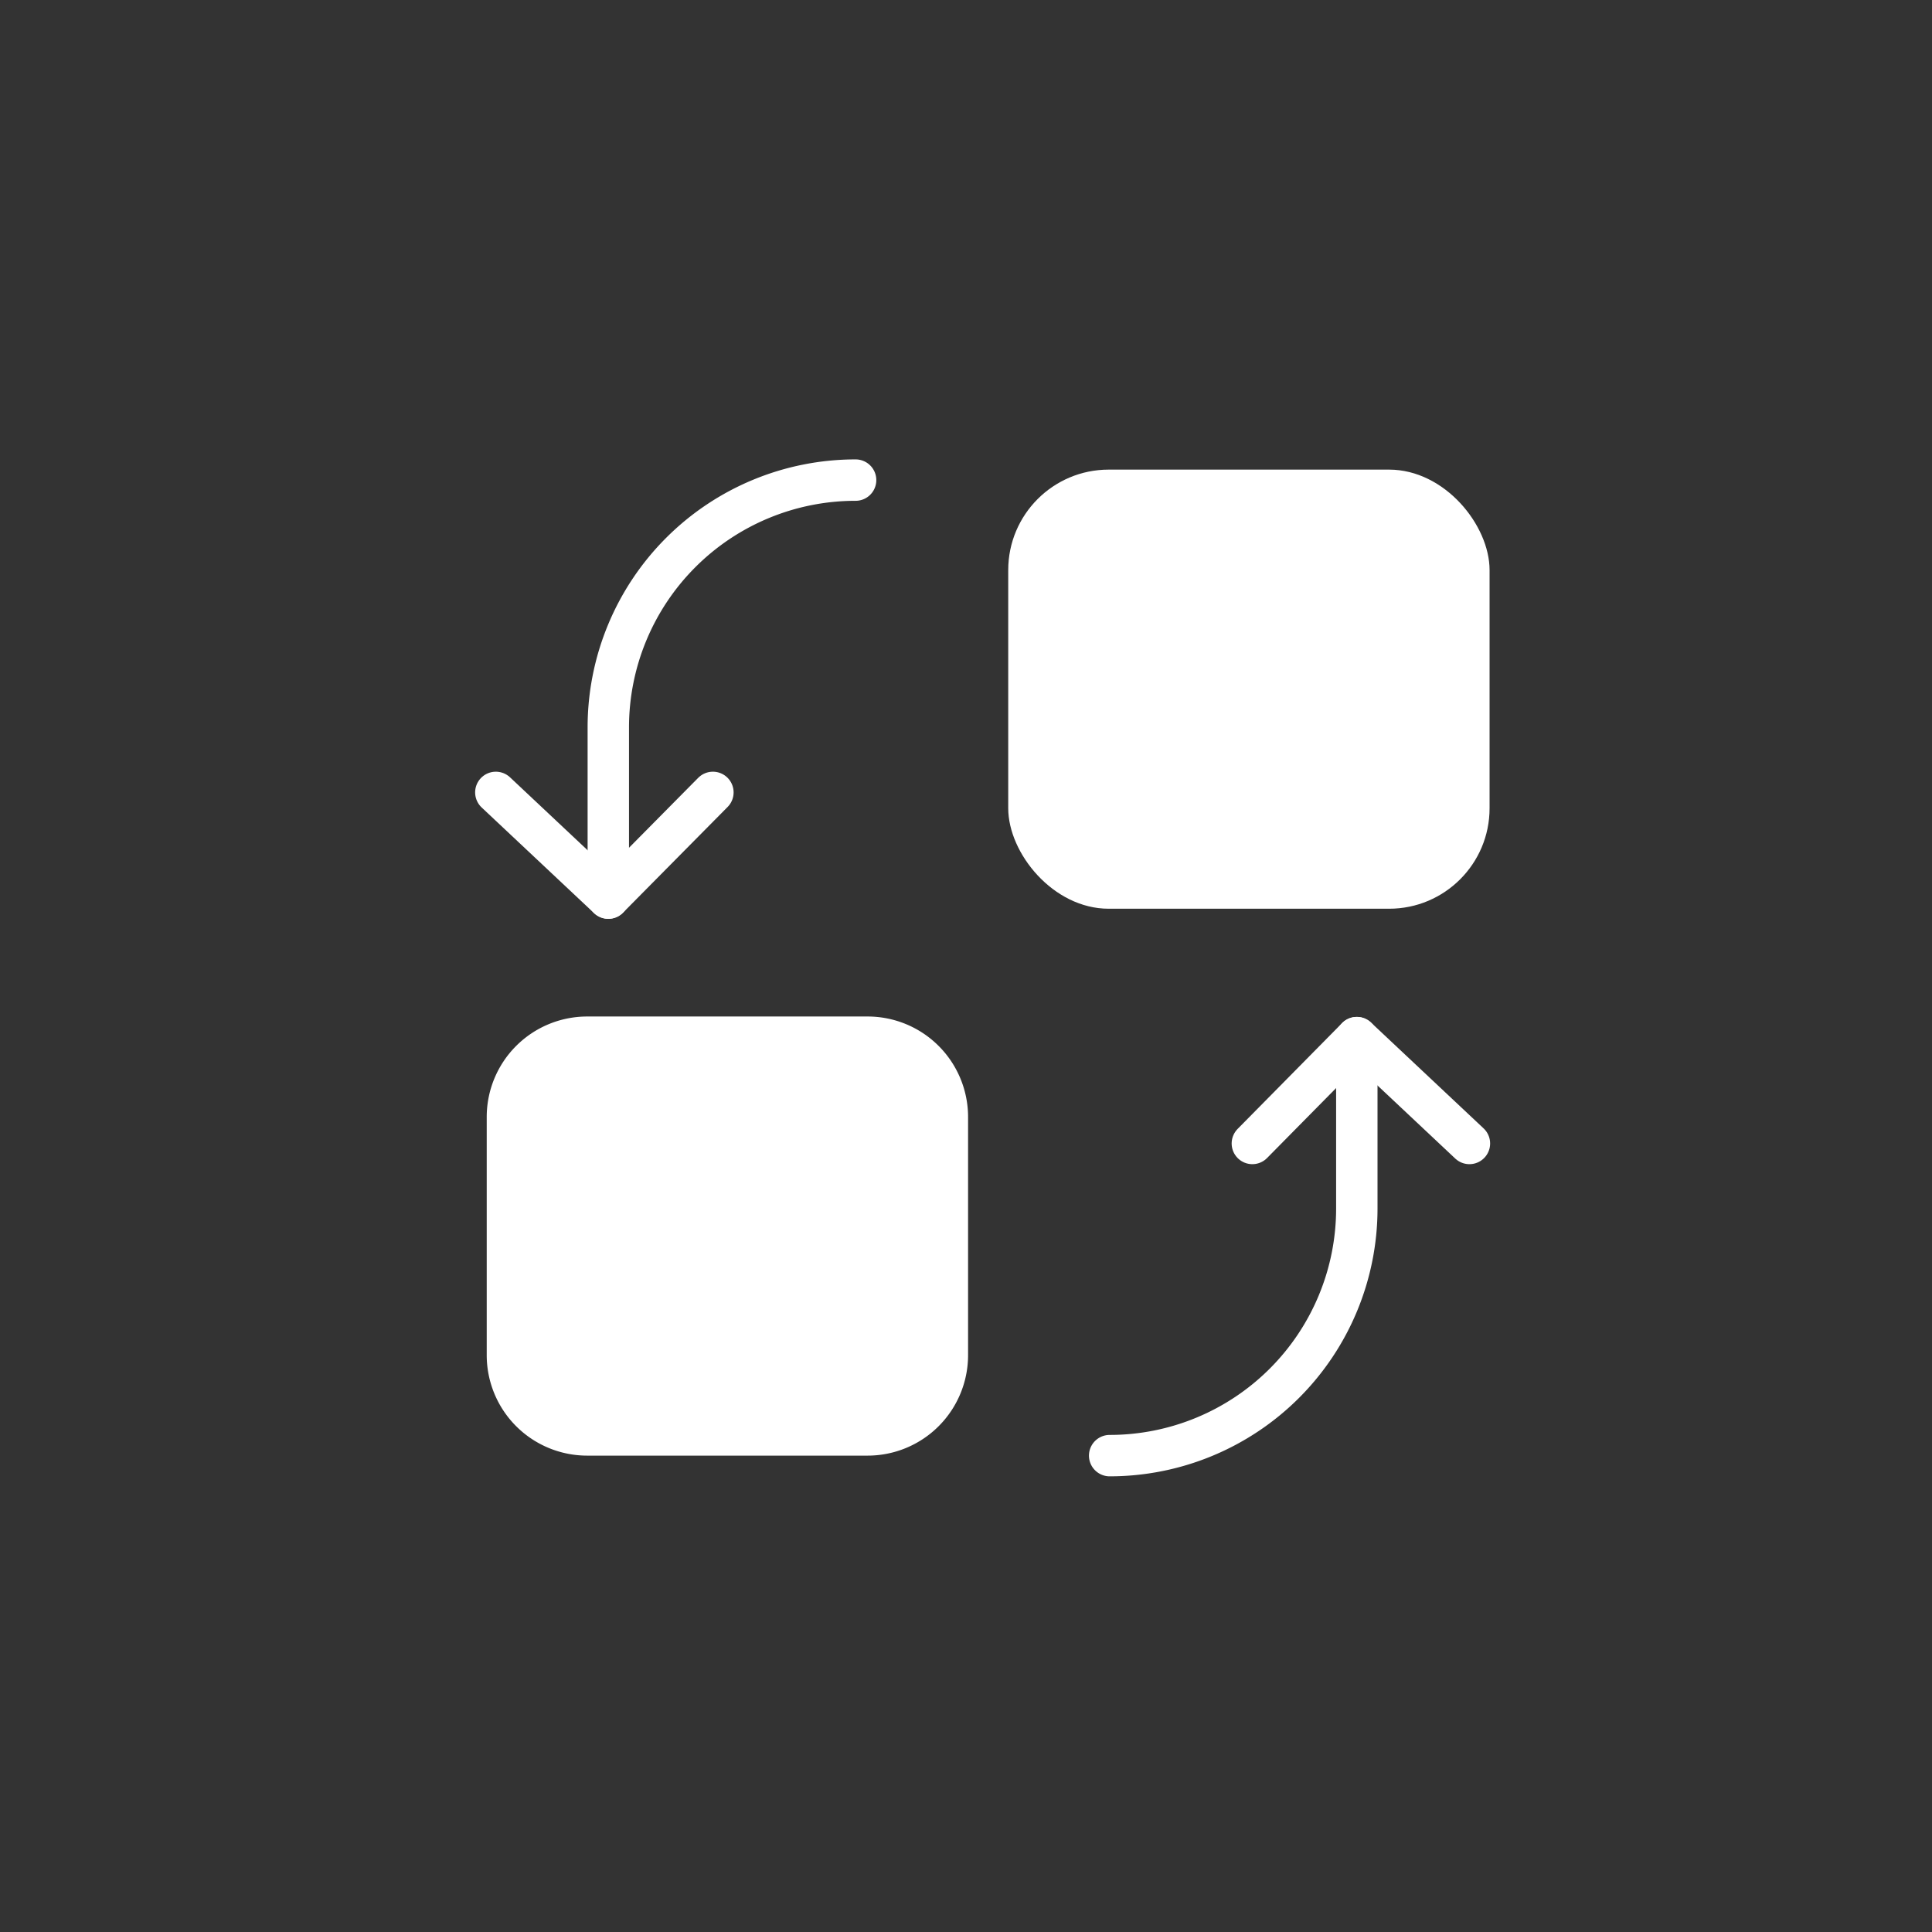
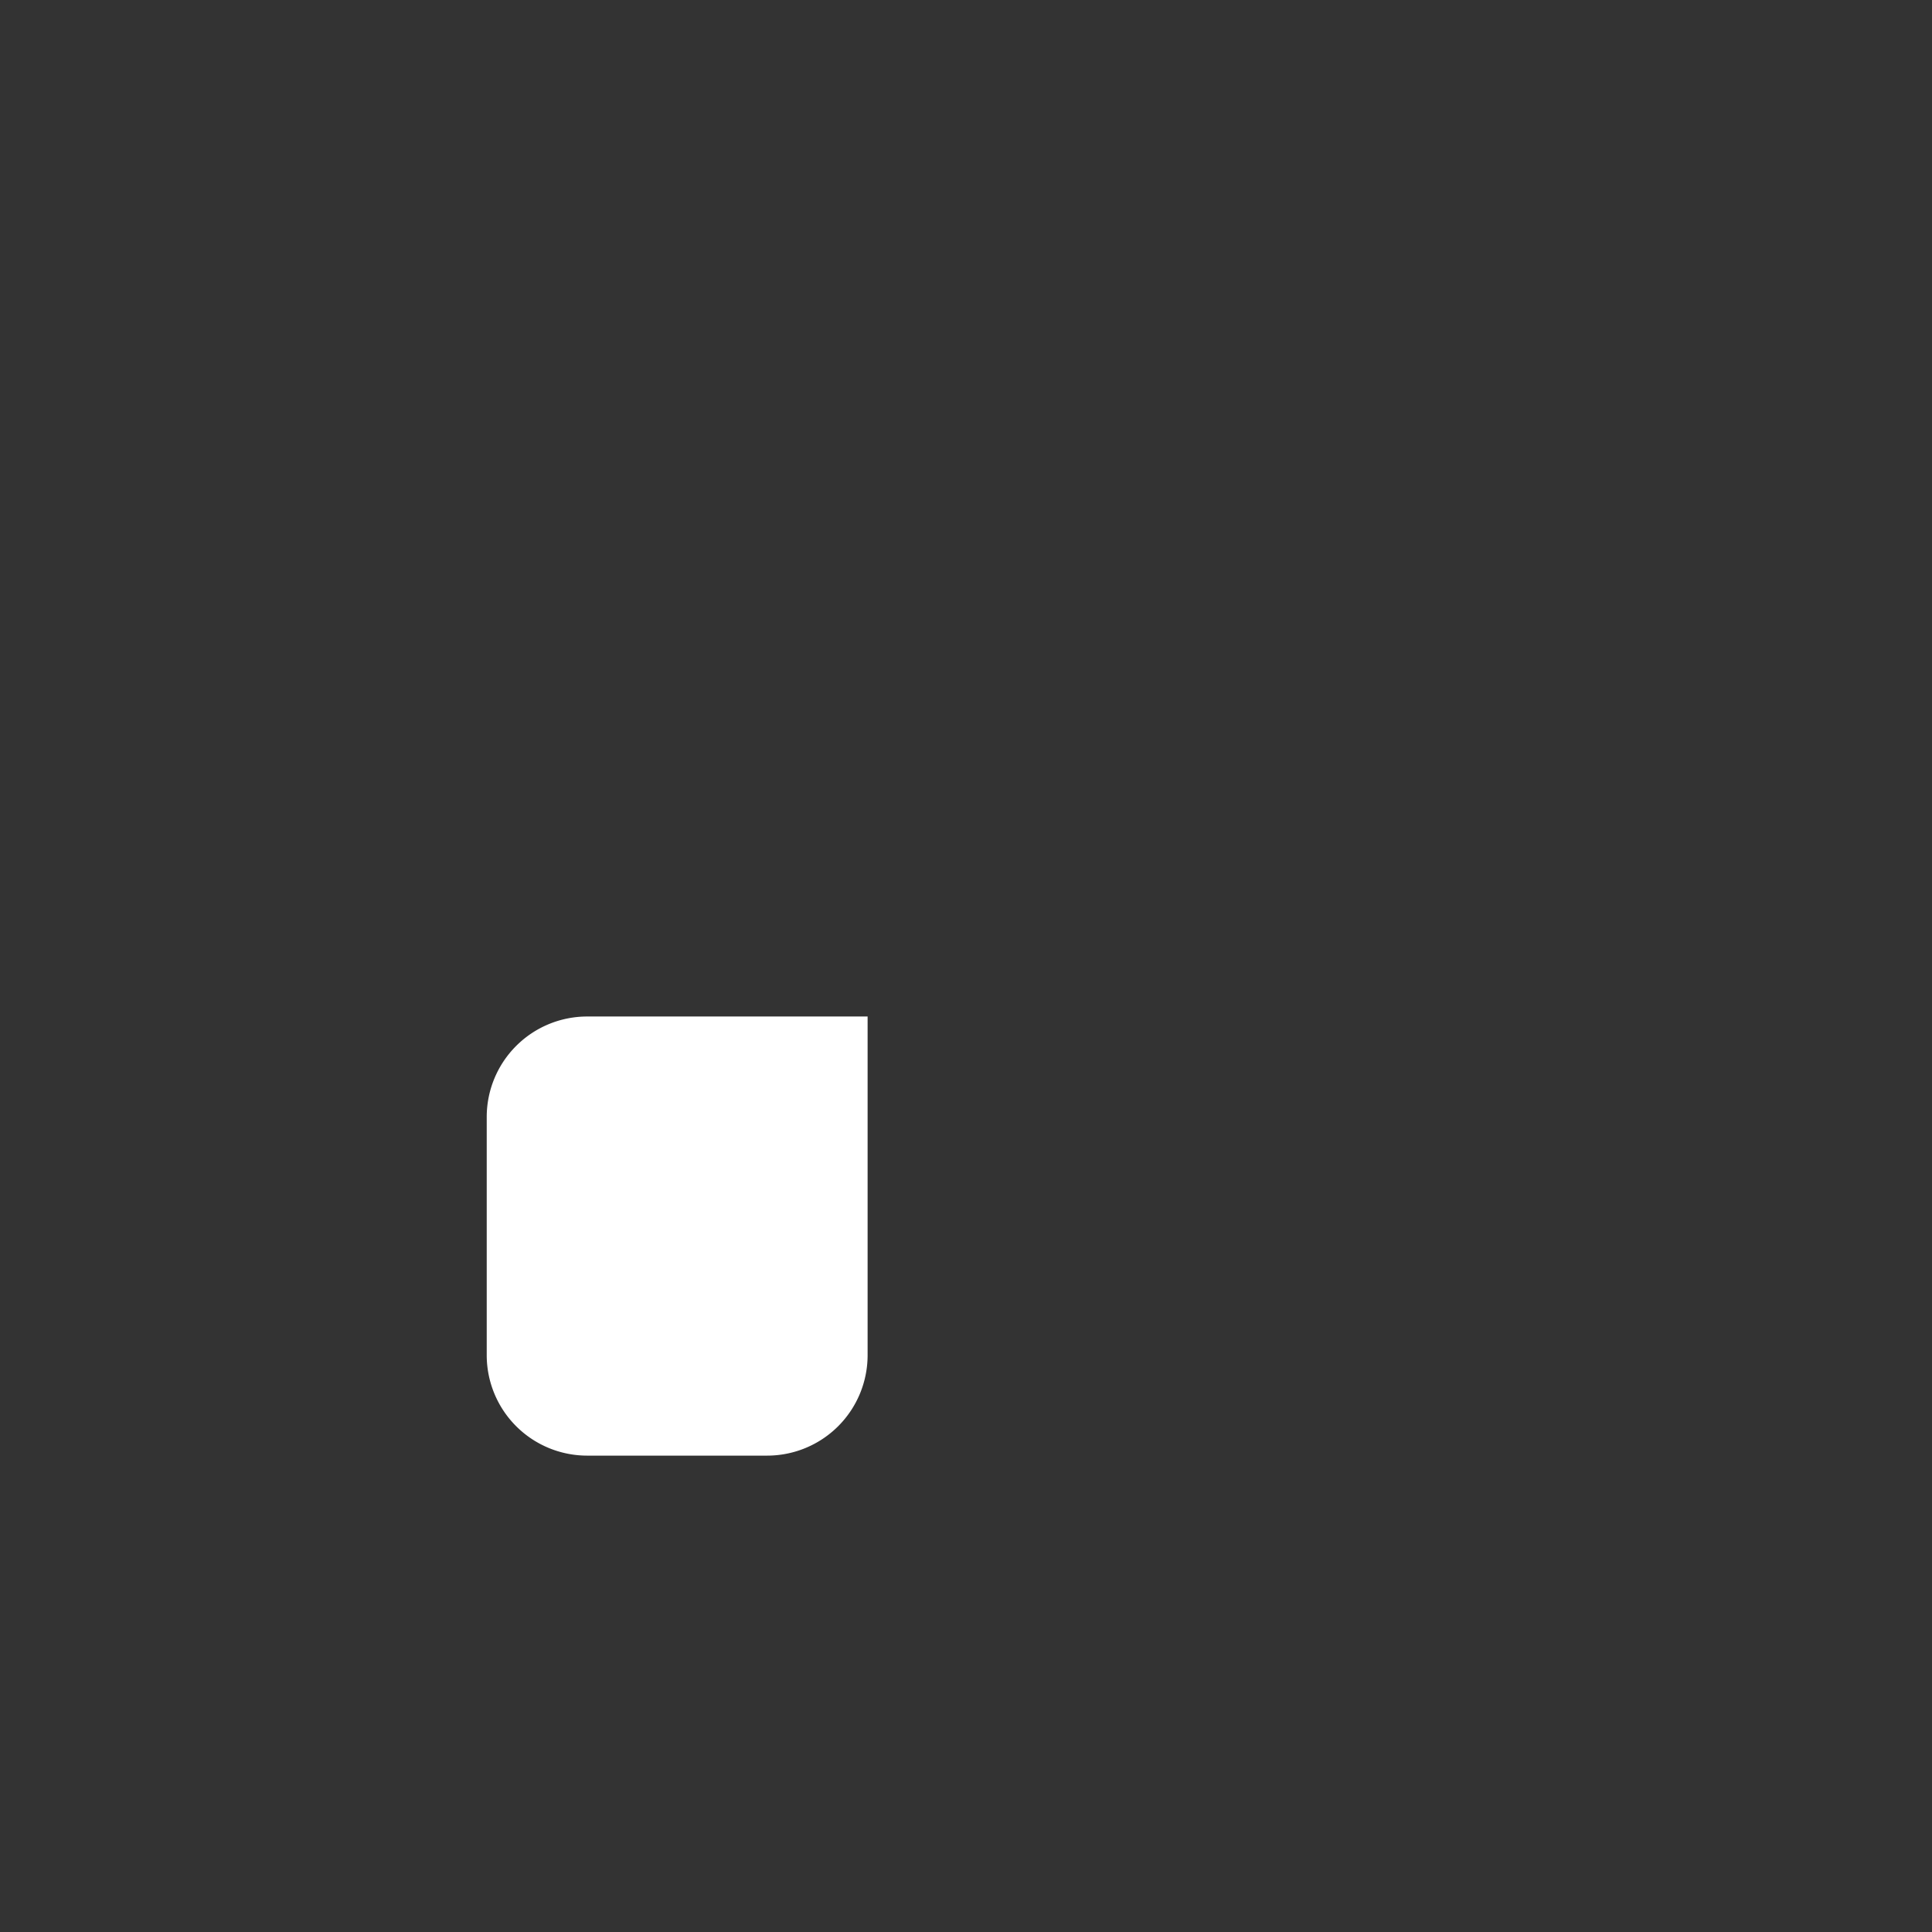
<svg xmlns="http://www.w3.org/2000/svg" id="图层_1" data-name="图层 1" width="140" height="140" viewBox="0 0 140 140">
  <rect x="0" y="0" width="140" height="140" fill="#333333" stroke="none" />
  <defs>
    <style>
      .cls-1 {
        fill: #fff;
      }

      .cls-2 {
        fill: none;
        stroke: #fff;
        stroke-linecap: round;
        stroke-linejoin: round;
        stroke-width: 3px;
      }
    </style>
  </defs>
  <title>ys3</title>
-   <rect class="cls-1" x="73.06" y="34.03" width="34.88" height="31.82" rx="7.28" />
-   <path class="cls-1" d="M35.27,80.94a7.28,7.28,0,0,1,7.28-7.28H62.87a7.28,7.28,0,0,1,7.28,7.28V98.2a7.28,7.28,0,0,1-7.28,7.28H42.55a7.28,7.28,0,0,1-7.28-7.28" />
-   <polyline class="cls-2" points="35.93 57.42 44.08 65.08 51.66 57.42" />
-   <path class="cls-2" d="M44.08,65.08V52.71A17.92,17.92,0,0,1,62,34.79h0" />
+   <path class="cls-1" d="M35.27,80.94a7.28,7.28,0,0,1,7.28-7.28H62.87V98.2a7.28,7.28,0,0,1-7.28,7.28H42.55a7.28,7.28,0,0,1-7.28-7.28" />
  <g>
-     <polyline class="cls-2" points="106.48 82.86 98.32 75.19 90.75 82.86" />
-     <path class="cls-2" d="M98.32,75.19V87.57a17.91,17.91,0,0,1-17.91,17.91h0" />
-   </g>
+     </g>
</svg>